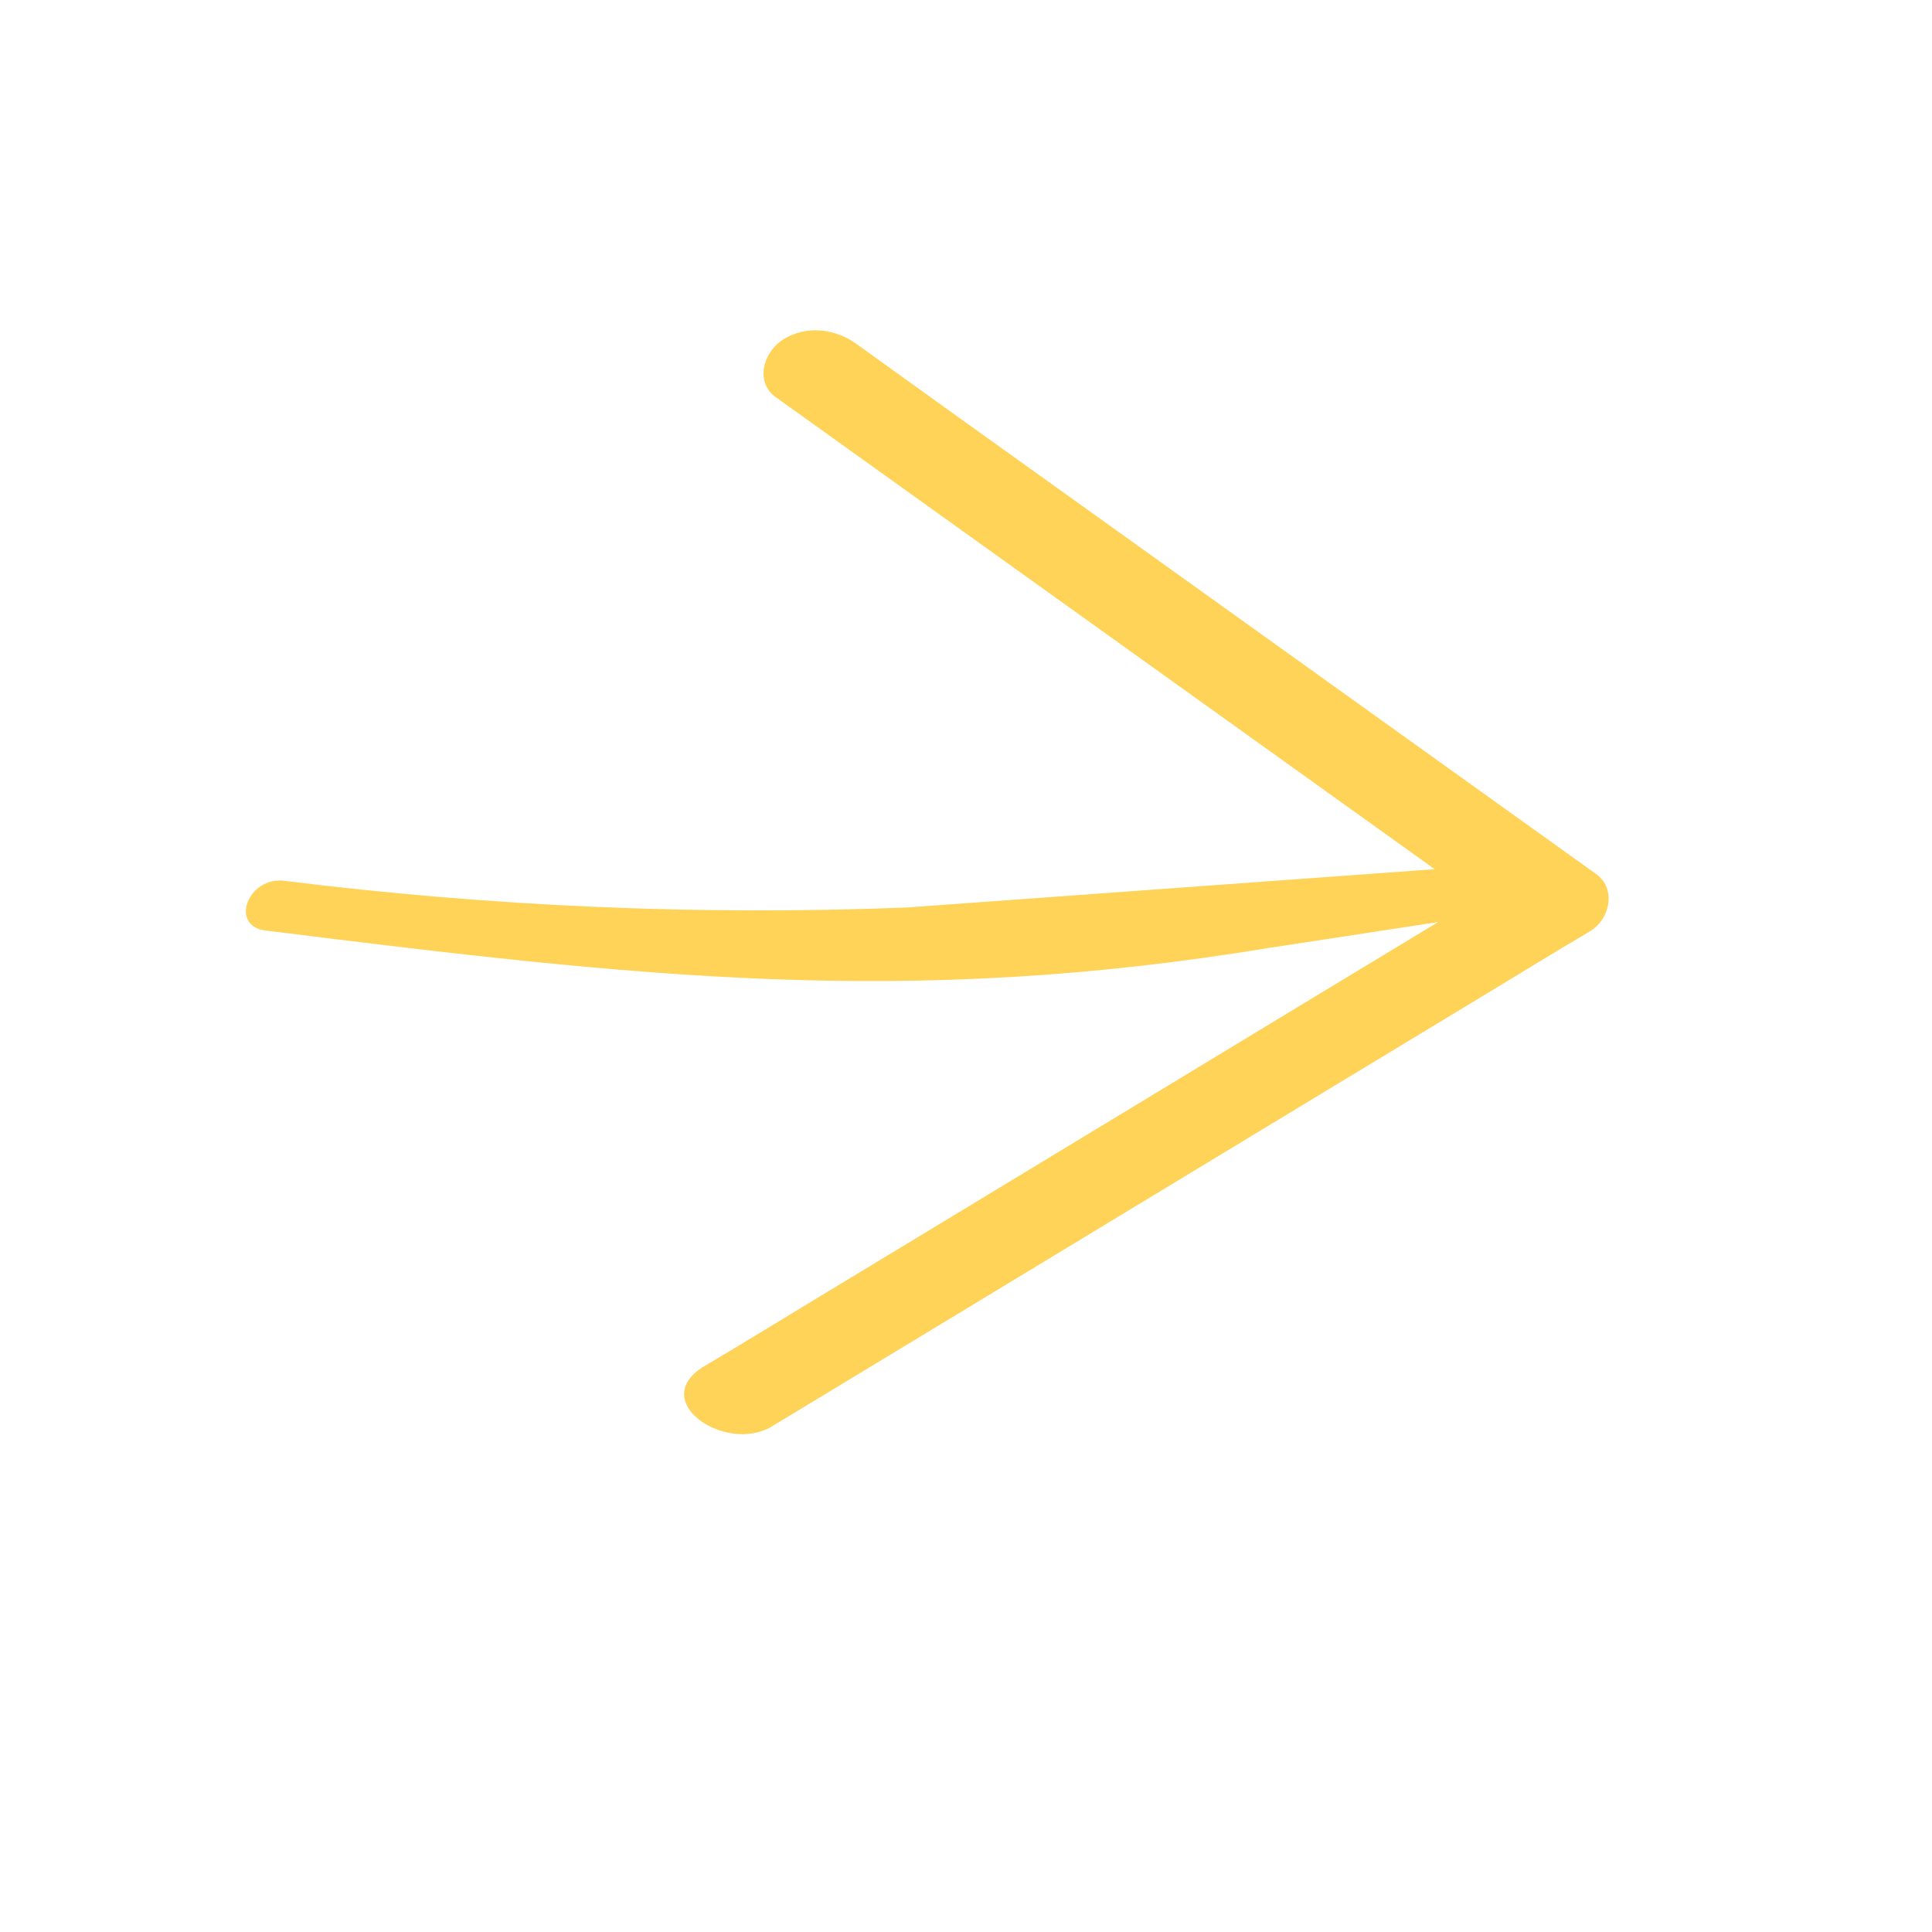
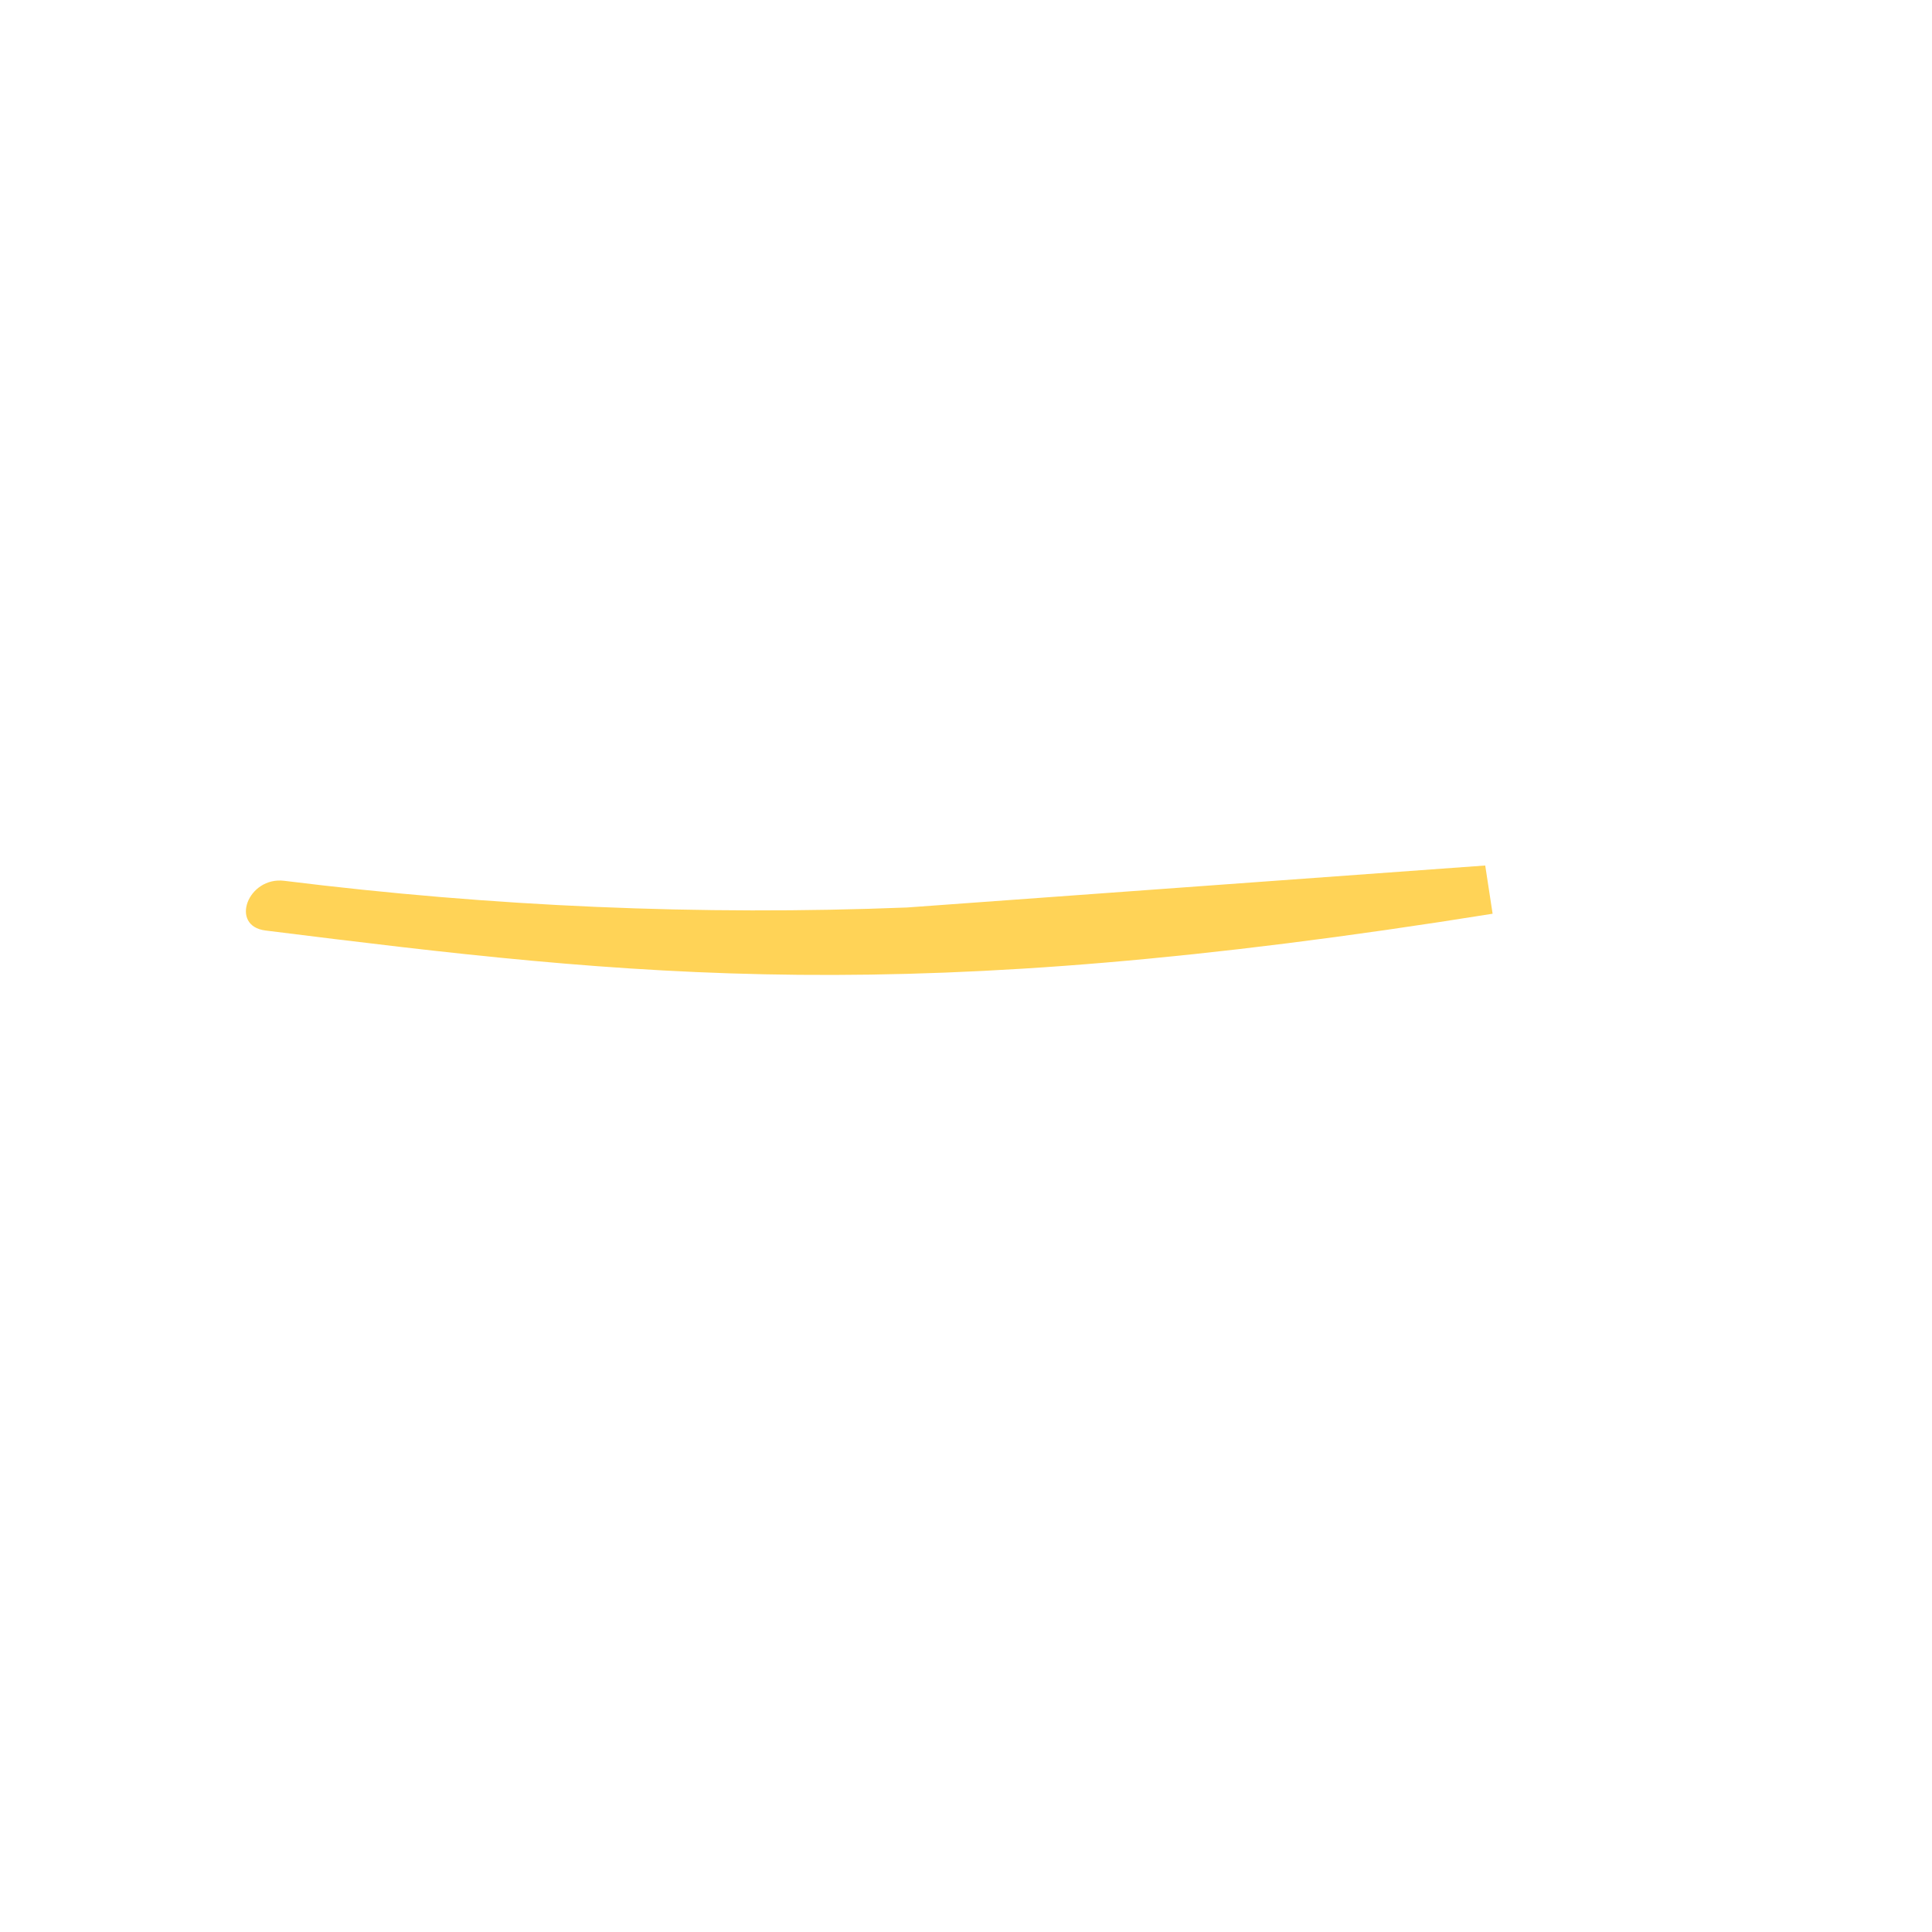
<svg xmlns="http://www.w3.org/2000/svg" width="56" height="56" viewBox="0 0 56 56" fill="none">
-   <path d="M22.489 11.514C28.743 15.99 34.991 20.475 41.245 24.95C42.148 25.599 43.041 26.242 43.945 26.891L44.135 25.244C37.207 29.431 30.284 33.636 23.357 37.824C22.379 38.42 21.4 39.016 20.418 39.597C18.743 40.608 21.038 42.152 22.373 41.345C29.3 37.157 36.223 32.953 43.15 28.766C44.129 28.169 45.107 27.573 46.089 26.992C46.681 26.632 46.841 25.76 46.279 25.345C40.025 20.869 33.777 16.384 27.523 11.909C26.62 11.26 25.727 10.617 24.823 9.968C24.23 9.535 23.364 9.402 22.668 9.861C22.108 10.239 21.896 11.082 22.478 11.509L22.489 11.514Z" fill="#FFD357" />
-   <path d="M8.242 25.531C14.262 26.279 20.301 26.541 26.291 26.304L43.05 25.087L43.264 26.485L36.769 27.478C26.263 29.209 18.502 28.321 7.694 26.971C6.646 26.839 7.183 25.399 8.242 25.531Z" fill="#FFD357" />
+   <path d="M8.242 25.531C14.262 26.279 20.301 26.541 26.291 26.304L43.05 25.087L43.264 26.485C26.263 29.209 18.502 28.321 7.694 26.971C6.646 26.839 7.183 25.399 8.242 25.531Z" fill="#FFD357" />
</svg>